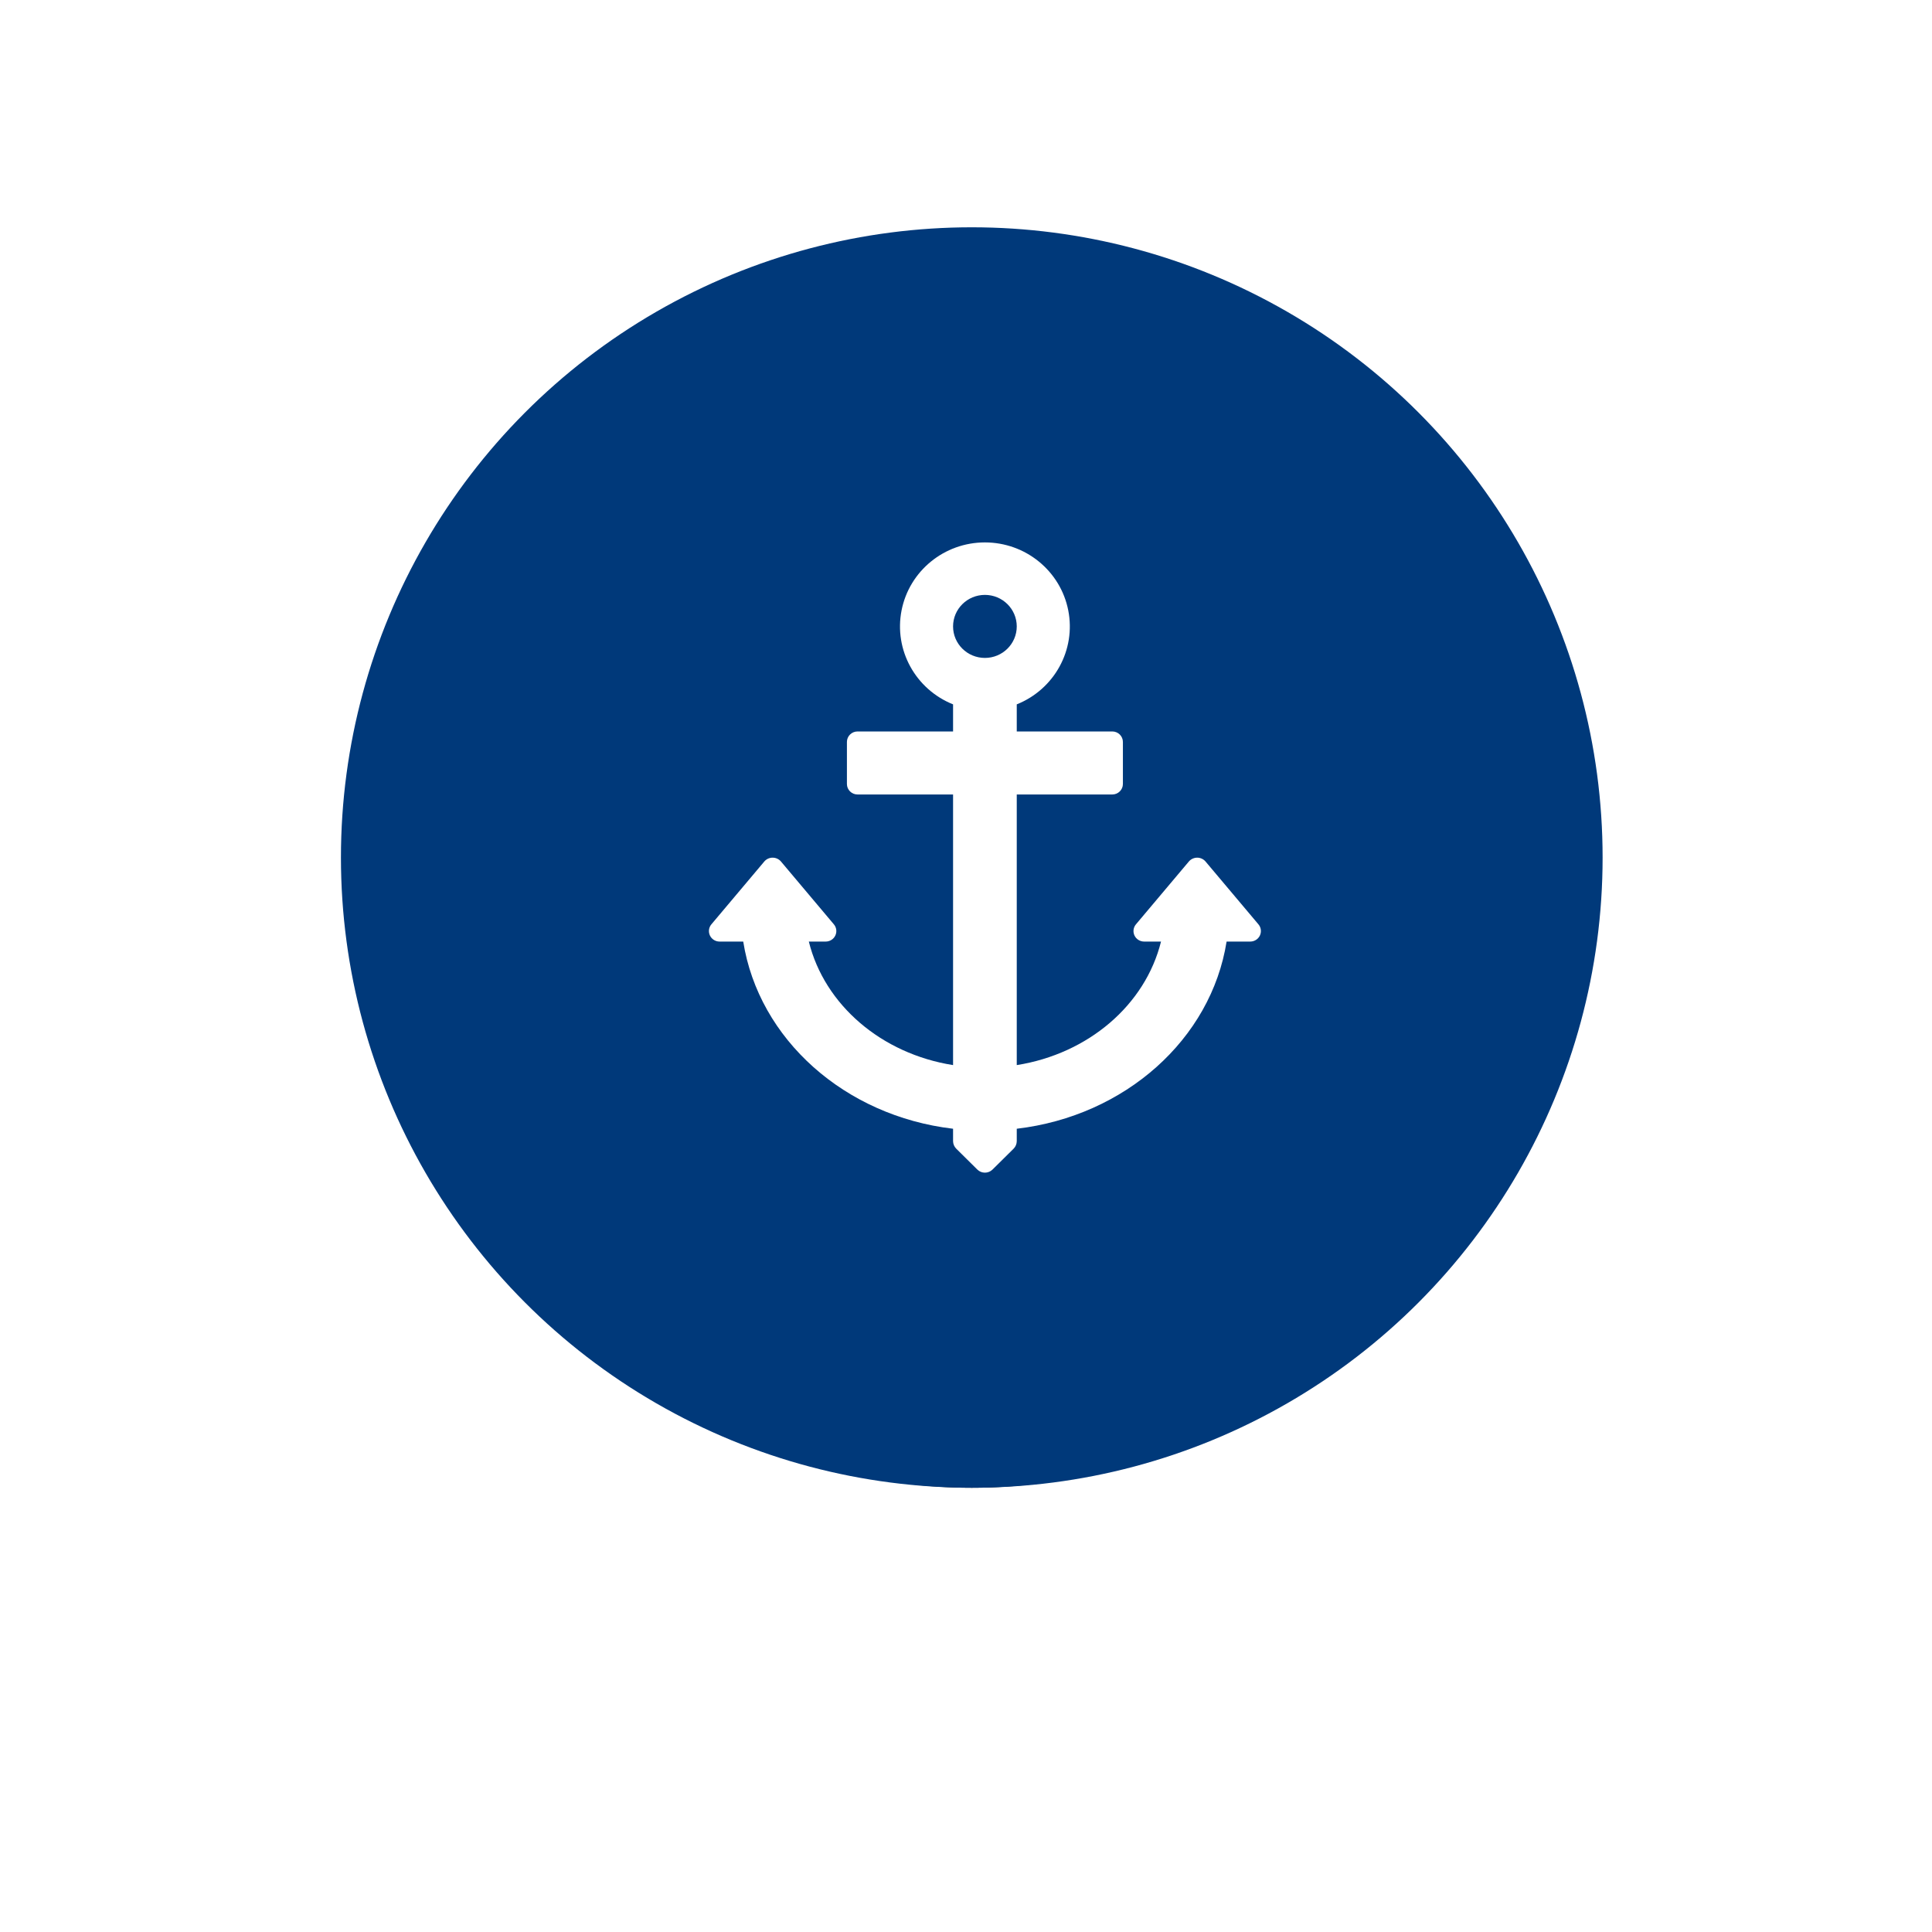
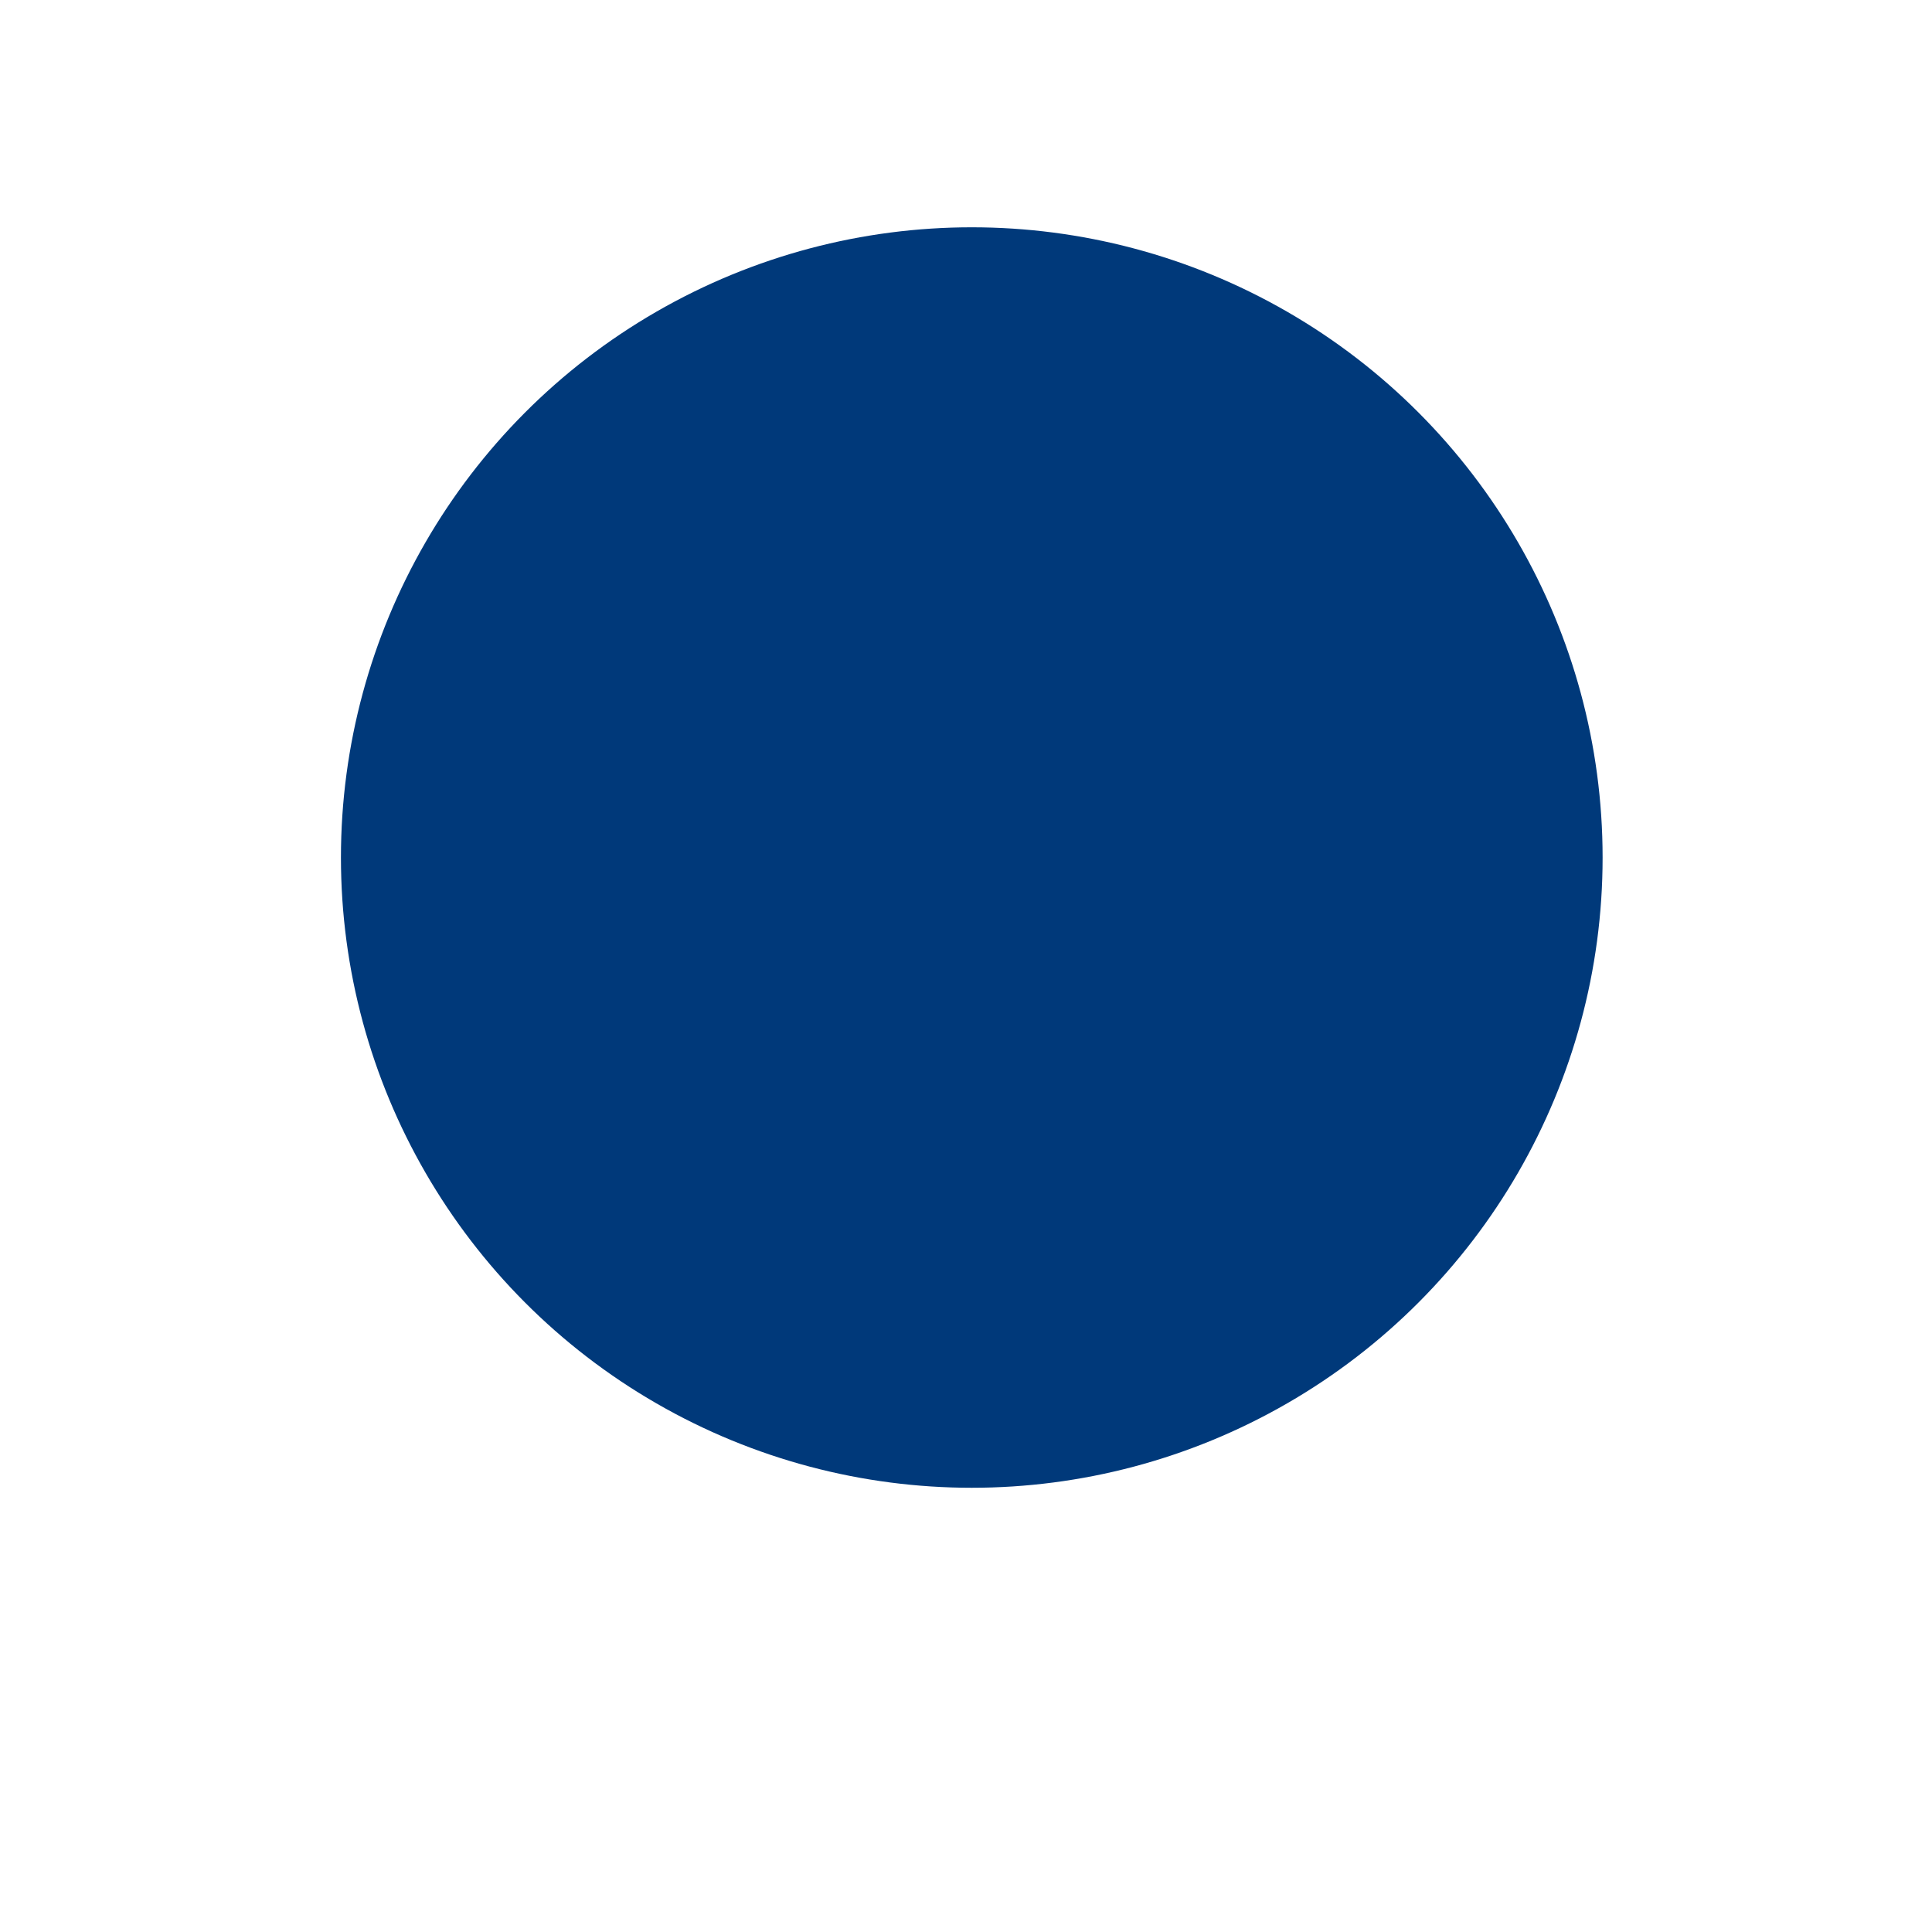
<svg xmlns="http://www.w3.org/2000/svg" width="85" height="85" viewBox="0 0 85 85" fill="none">
  <g filter="url(#filter0_d)">
-     <ellipse cx="42.754" cy="42.349" rx="23.128" ry="23.107" fill="#111111" />
-   </g>
+     </g>
  <ellipse cx="42.754" cy="37.728" rx="27.754" ry="27.728" fill="#00397A" />
-   <path fill-rule="evenodd" clip-rule="evenodd" d="M53.031 37.894L55.366 40.667C55.482 40.804 55.507 40.996 55.43 41.159C55.353 41.321 55.188 41.425 55.007 41.425H53.965C53.283 45.723 49.496 49.101 44.733 49.66V50.206C44.732 50.328 44.684 50.446 44.598 50.534L43.664 51.458C43.48 51.637 43.185 51.637 43.001 51.458L42.067 50.534C41.981 50.446 41.932 50.328 41.931 50.206V49.66C37.168 49.101 33.381 45.723 32.699 41.425H31.657C31.476 41.425 31.311 41.321 31.234 41.159C31.157 40.996 31.182 40.804 31.298 40.667L33.633 37.894C33.724 37.792 33.855 37.734 33.992 37.734C34.13 37.734 34.261 37.792 34.352 37.894L36.687 40.667C36.803 40.804 36.828 40.996 36.751 41.159C36.674 41.321 36.509 41.425 36.327 41.425H35.585C36.276 44.212 38.779 46.361 41.931 46.86V34.954H37.728C37.47 34.954 37.261 34.747 37.261 34.492V32.643C37.261 32.388 37.47 32.181 37.728 32.181H41.931V30.989C40.274 30.325 39.324 28.592 39.665 26.855C40.007 25.118 41.544 23.864 43.332 23.864C45.12 23.864 46.658 25.118 46.999 26.855C47.341 28.592 46.391 30.325 44.733 30.989V32.181H48.936C49.194 32.181 49.403 32.388 49.403 32.643V34.492C49.403 34.747 49.194 34.954 48.936 34.954H44.733V46.86C47.885 46.361 50.388 44.212 51.08 41.425H50.337C50.156 41.425 49.99 41.321 49.913 41.159C49.836 40.996 49.861 40.804 49.977 40.667L52.312 37.894C52.404 37.792 52.535 37.734 52.672 37.734C52.809 37.734 52.94 37.792 53.031 37.894ZM41.931 27.56C41.931 28.325 42.558 28.946 43.332 28.946C44.106 28.946 44.733 28.325 44.733 27.56C44.733 26.794 44.106 26.173 43.332 26.173C42.558 26.173 41.931 26.794 41.931 27.56Z" fill="white" />
  <defs>
    <filter id="filter0_d" x="0.626" y="0.243" width="84.257" height="84.214" filterUnits="userSpaceOnUse" color-interpolation-filters="sRGB">
      <feFlood flood-opacity="0" result="BackgroundImageFix" />
      <feColorMatrix in="SourceAlpha" type="matrix" values="0 0 0 0 0 0 0 0 0 0 0 0 0 0 0 0 0 0 127 0" />
      <feOffset />
      <feGaussianBlur stdDeviation="9.5" />
      <feColorMatrix type="matrix" values="0 0 0 0 0 0 0 0 0 0.104 0 0 0 0 0.225 0 0 0 0.505 0" />
      <feBlend mode="normal" in2="BackgroundImageFix" result="effect1_dropShadow" />
      <feBlend mode="normal" in="SourceGraphic" in2="effect1_dropShadow" result="shape" />
    </filter>
  </defs>
</svg>